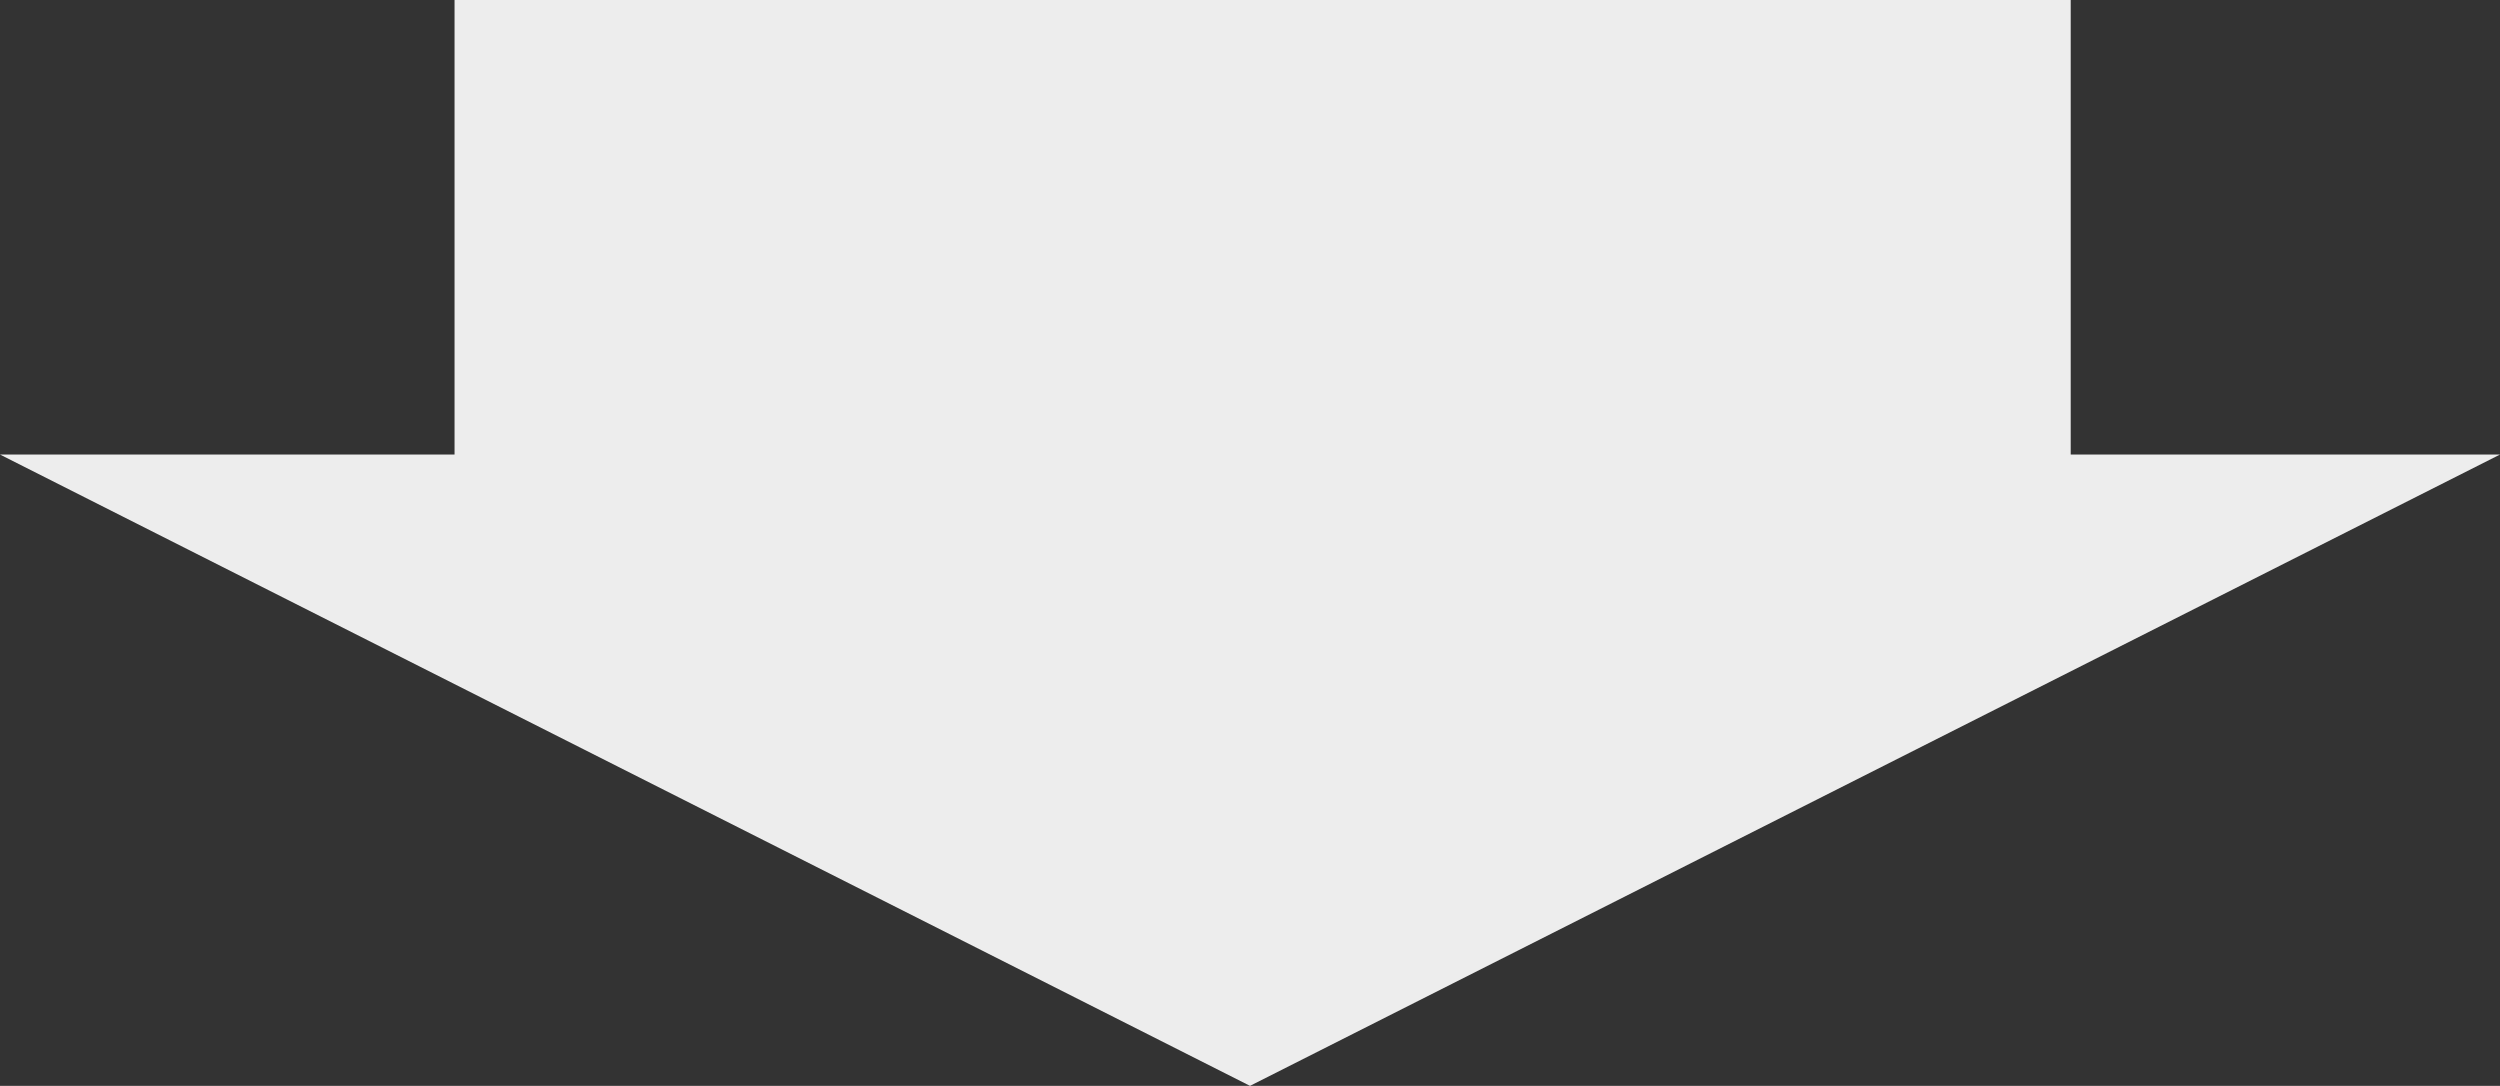
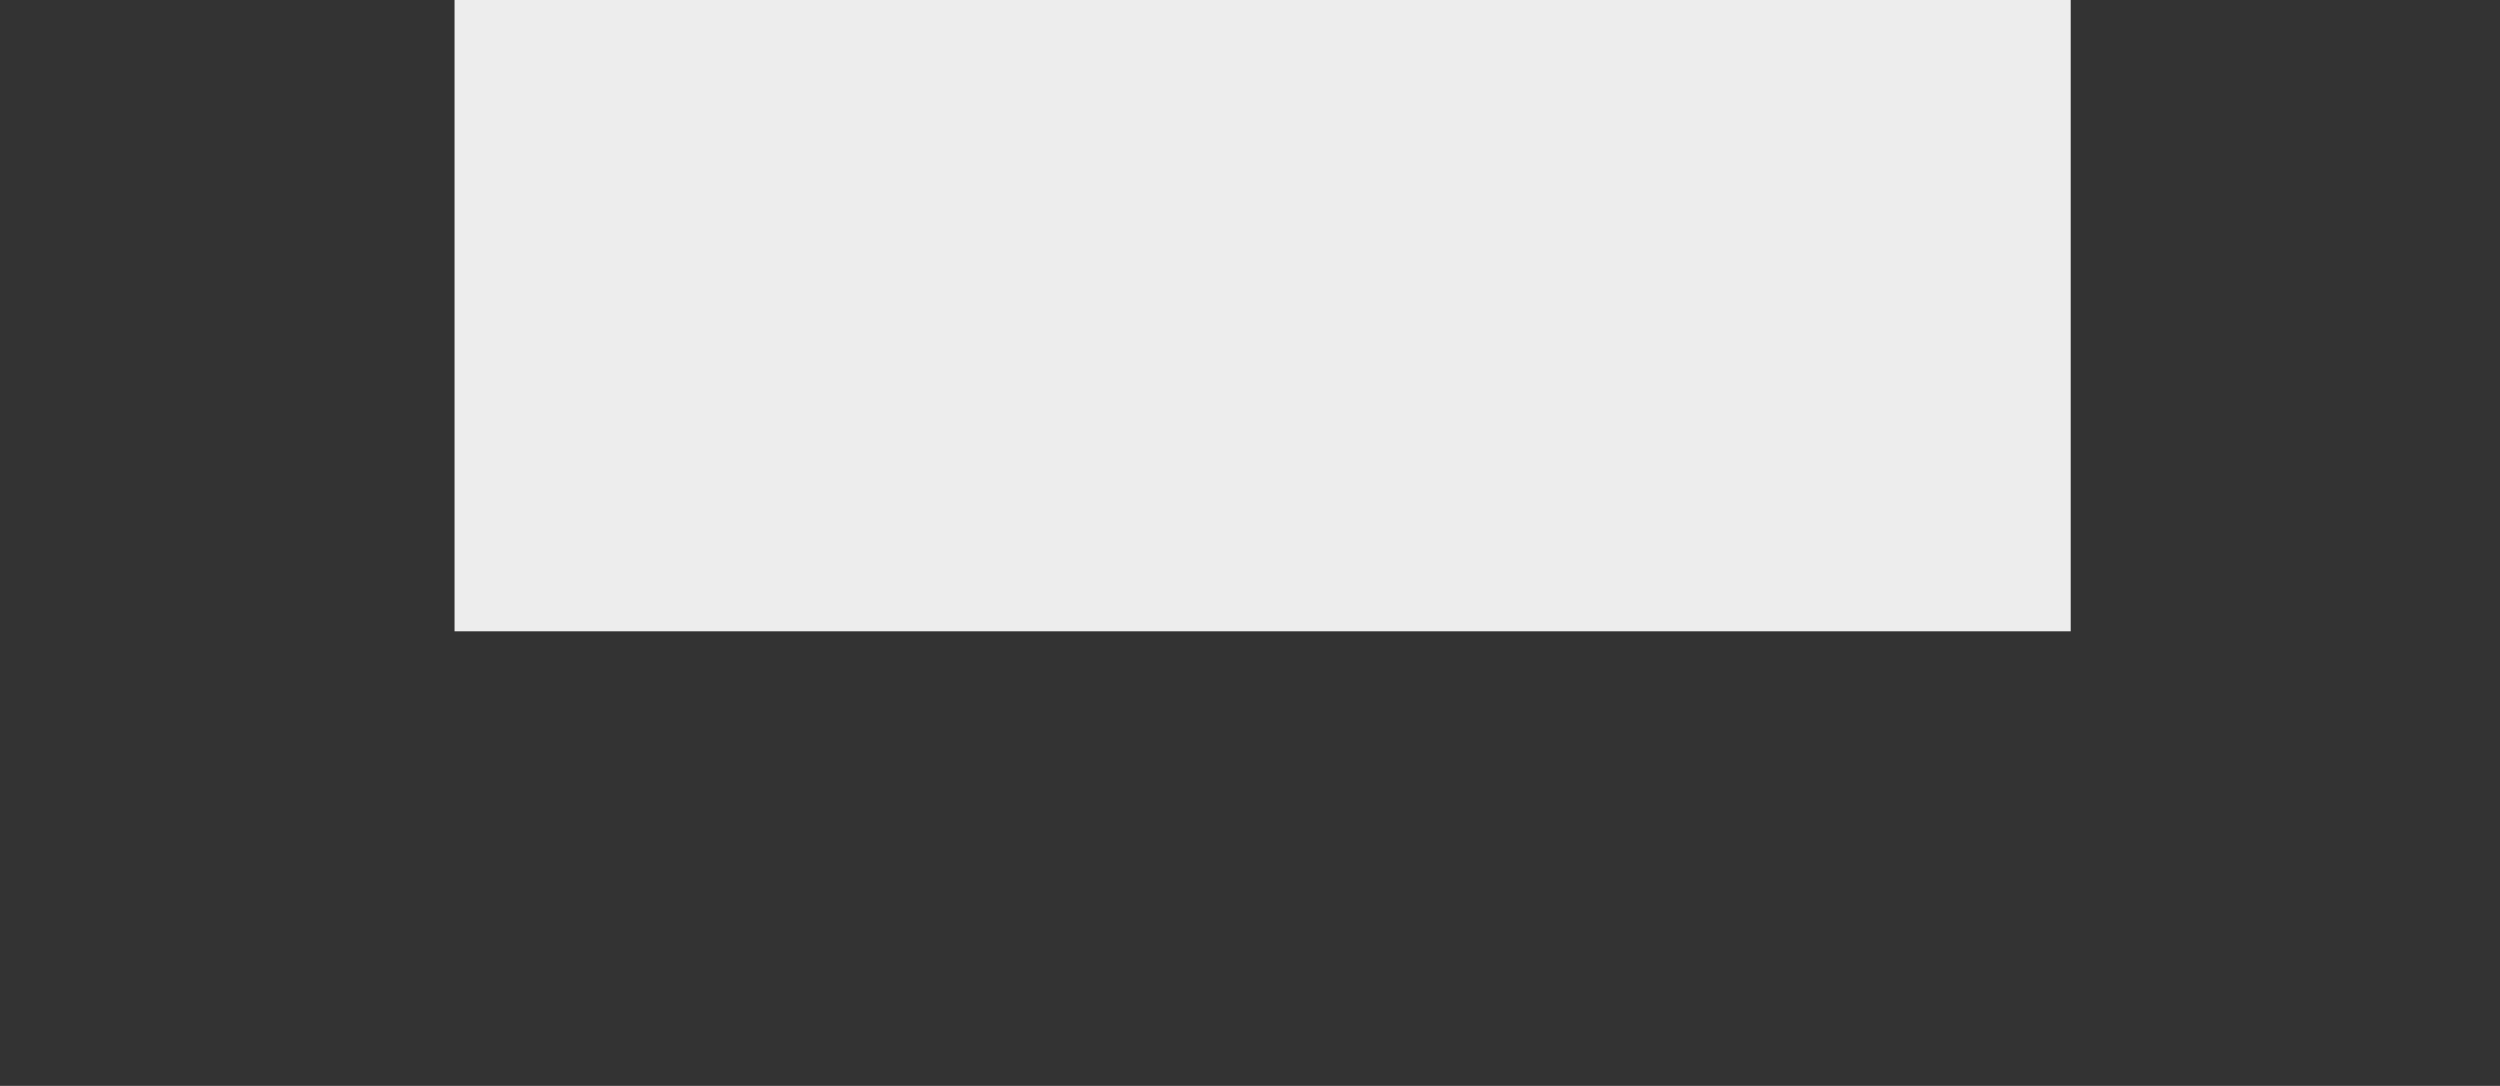
<svg xmlns="http://www.w3.org/2000/svg" width="99" height="43" viewBox="0 0 99 43">
  <rect x="0" y="0" width="99" height="43" fill="#333333" stroke="none" />
  <g id="Gruppe_7" data-name="Gruppe 7" transform="translate(-591 -245)">
    <rect id="Rechteck_4" data-name="Rechteck 4" width="64" height="25" transform="translate(609 245)" fill="#ededed" />
-     <path id="Polygon_1" data-name="Polygon 1" d="M49.5,0,99,25H0Z" transform="translate(690 288) rotate(180)" fill="#ededed" />
  </g>
</svg>